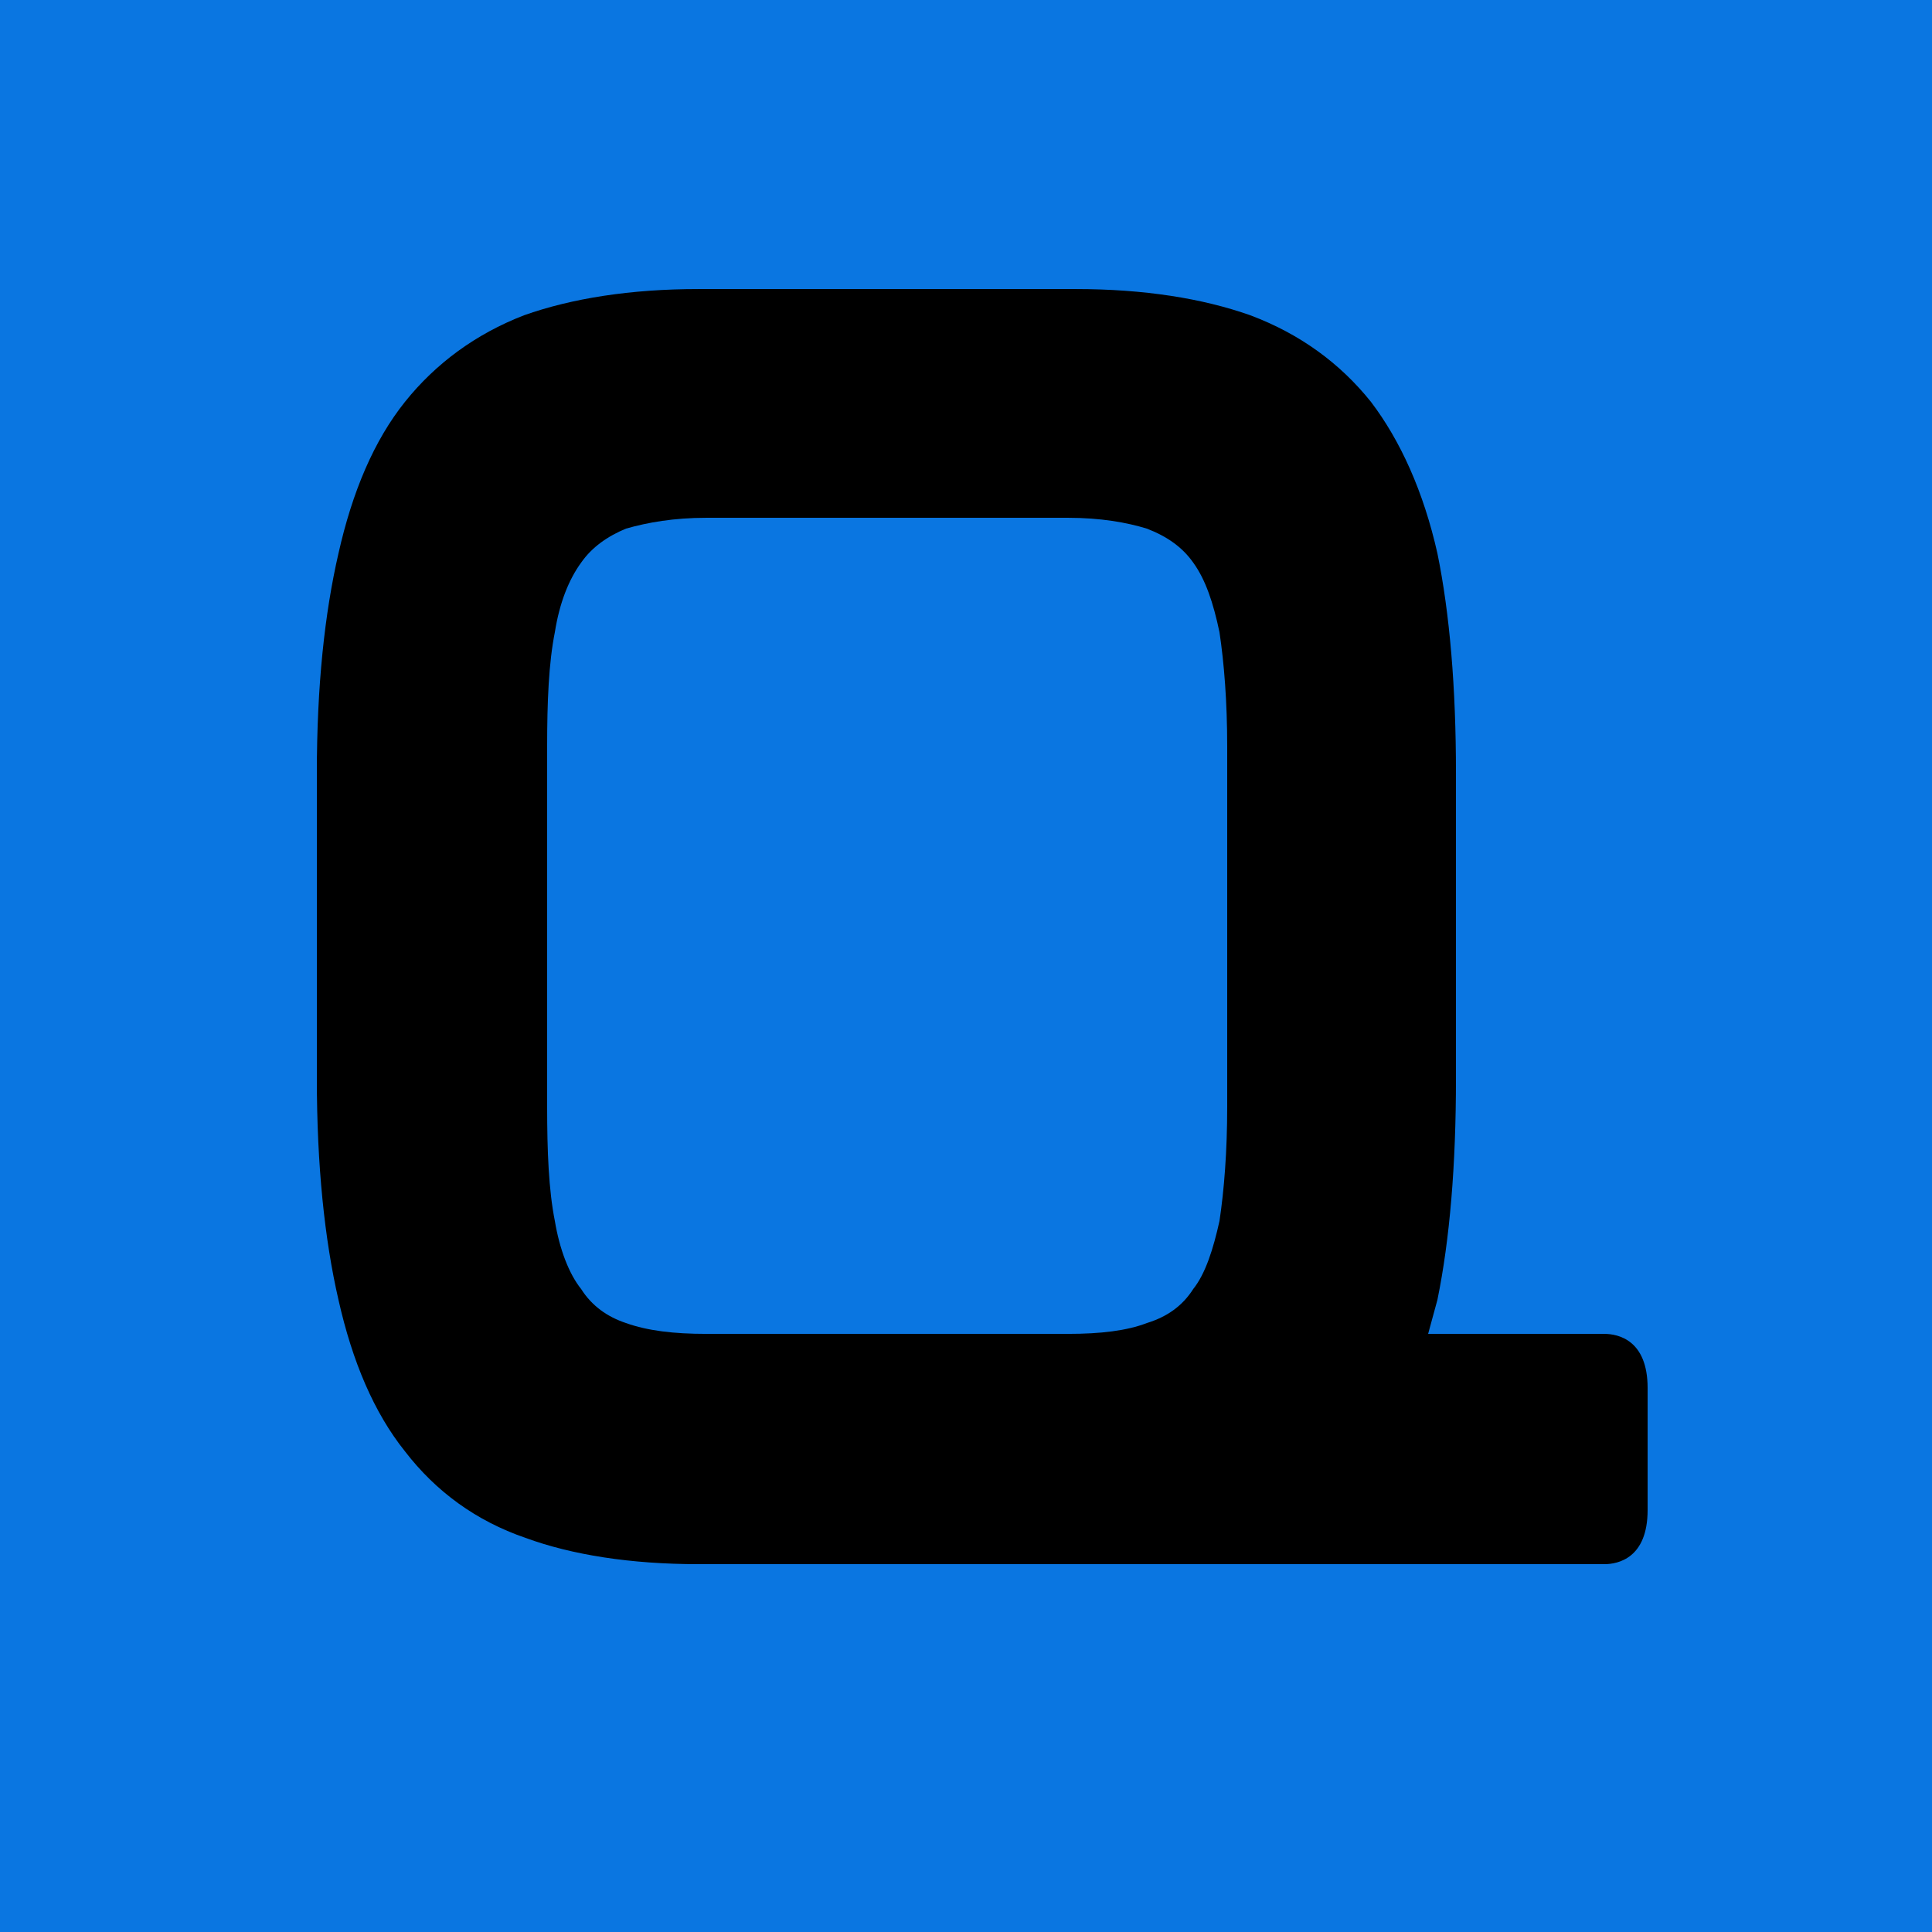
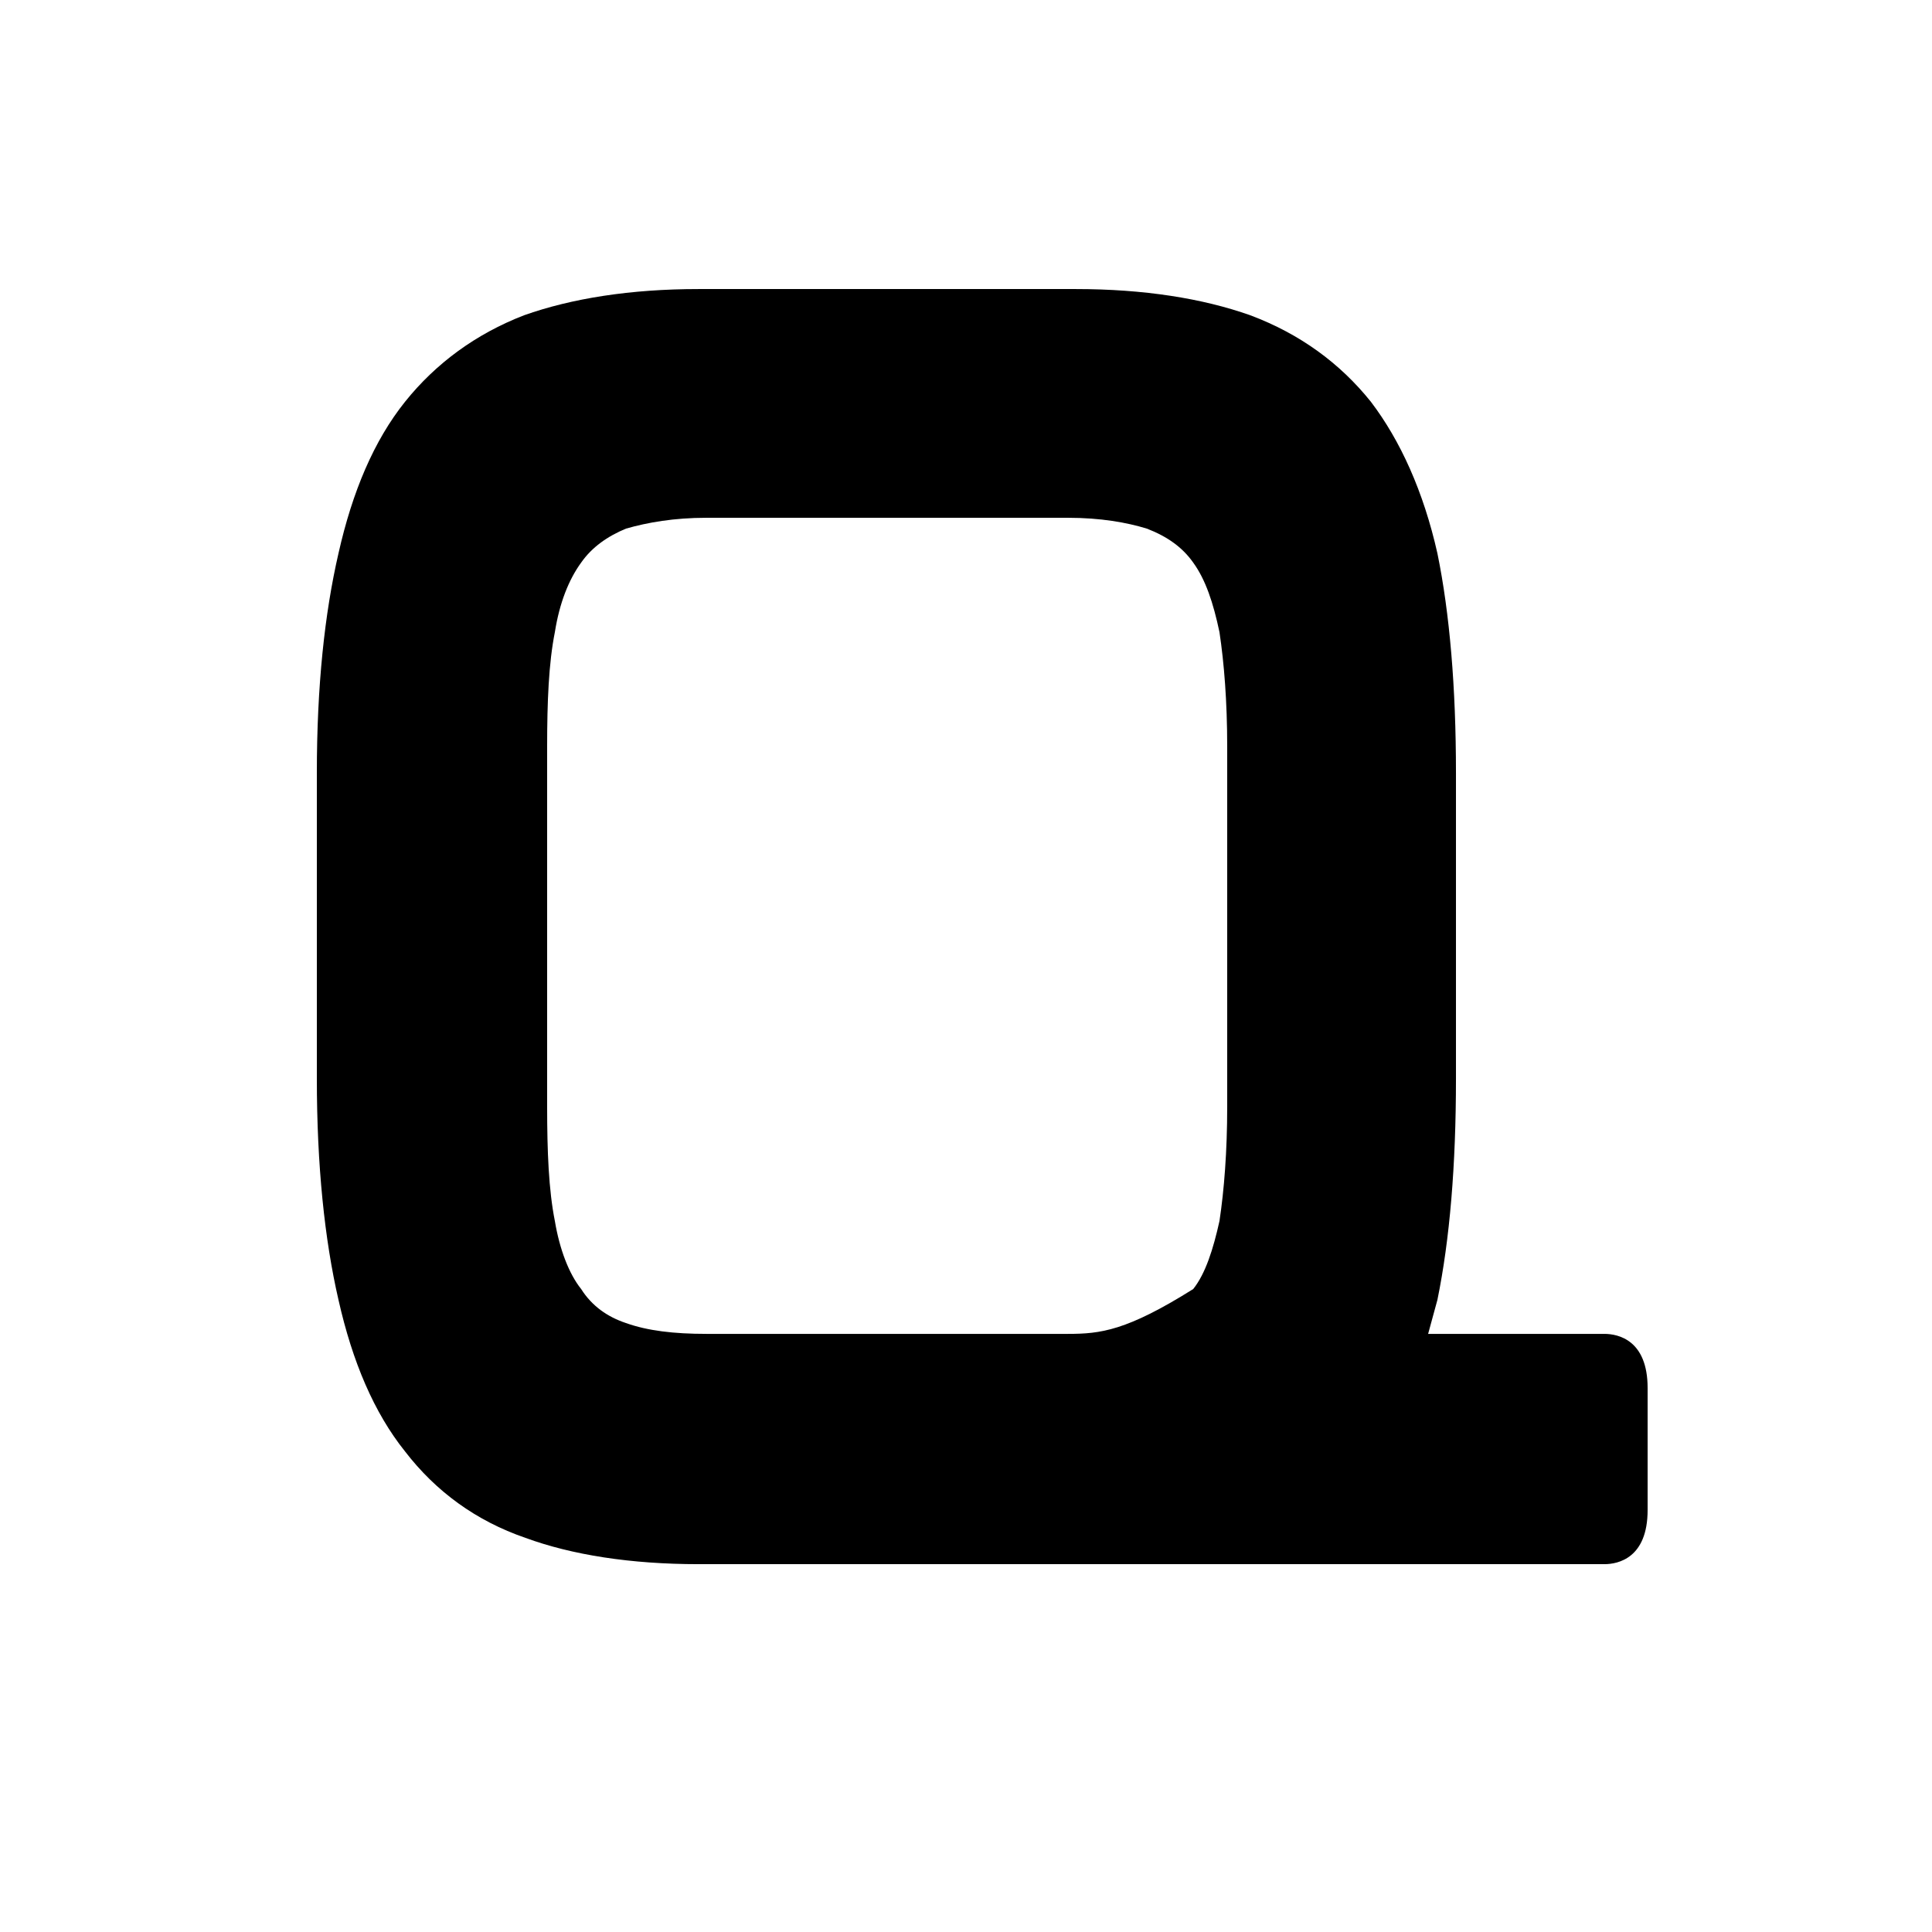
<svg xmlns="http://www.w3.org/2000/svg" width="500" zoomAndPan="magnify" viewBox="0 0 375 375" height="500" preserveAspectRatio="xMidYMid meet" version="1.0">
  <defs>
    <g />
  </defs>
  <rect x="-37.5" width="450" fill="#ffffff" y="-37.5" height="450" fill-opacity="1" />
  <rect x="-37.5" width="450" fill="#ffffff" y="-37.5" height="450" fill-opacity="1" />
-   <rect x="-37.5" width="450" fill="#0a76e1" y="-37.5" height="450" fill-opacity="1" />
  <g fill="#000000" fill-opacity="1">
    <g transform="translate(37.5, 303.303)">
      <g>
-         <path d="M 273.898 -44.398 L 239.699 -44.398 C 240.301 -46.5 240.898 -48.898 241.5 -51 C 243.898 -62.699 245.102 -77.102 245.102 -93.898 L 245.102 -153.301 C 245.102 -169.801 243.898 -184.199 241.5 -195.898 C 238.801 -207.898 234.301 -217.801 228.602 -225.301 C 222.602 -232.801 214.801 -238.5 205.199 -242.102 C 195.898 -245.398 184.5 -247.199 171.301 -247.199 L 98.102 -247.199 C 84.898 -247.199 73.5 -245.398 64.199 -242.102 C 54.898 -238.5 47.102 -232.801 41.102 -225.301 C 35.102 -217.801 30.898 -207.898 28.199 -195.898 C 25.5 -184.199 24 -170.102 24 -153.301 L 24 -93.898 C 24 -77.102 25.5 -62.699 28.199 -51 C 30.898 -39 35.102 -29.102 41.102 -21.602 C 47.102 -13.801 54.898 -8.102 64.5 -4.801 C 73.5 -1.5 84.898 0.301 98.102 0.301 L 273.898 0.301 C 276.602 0.301 282.301 -0.898 282.301 -10.199 L 282.301 -33.898 C 282.301 -43.199 276.602 -44.398 273.898 -44.398 Z M 200.699 -158.398 L 200.699 -88.5 C 200.699 -79.801 200.102 -72.301 199.199 -66.301 C 198 -60.898 196.5 -56.102 194.102 -53.102 C 192 -49.801 189 -47.699 185.102 -46.5 C 181.199 -45 176.102 -44.398 169.801 -44.398 L 99.602 -44.398 C 93.301 -44.398 88.199 -45 84 -46.5 C 80.398 -47.699 77.398 -49.801 75.301 -53.102 C 72.898 -56.102 71.102 -60.898 70.199 -66.301 C 69 -72.301 68.699 -79.801 68.699 -88.5 L 68.699 -158.398 C 68.699 -167.102 69 -174.602 70.199 -180.602 C 71.102 -186.301 72.898 -190.801 75.301 -194.102 C 77.398 -197.102 80.398 -199.199 84 -200.699 C 88.199 -201.898 93.301 -202.801 99.602 -202.801 L 169.801 -202.801 C 176.102 -202.801 181.199 -201.898 185.102 -200.699 C 189 -199.199 192 -197.102 194.102 -194.102 C 196.5 -190.801 198 -186.301 199.199 -180.602 C 200.102 -174.602 200.699 -167.102 200.699 -158.398 Z M 200.699 -158.398 " />
+         <path d="M 273.898 -44.398 L 239.699 -44.398 C 240.301 -46.5 240.898 -48.898 241.5 -51 C 243.898 -62.699 245.102 -77.102 245.102 -93.898 L 245.102 -153.301 C 245.102 -169.801 243.898 -184.199 241.5 -195.898 C 238.801 -207.898 234.301 -217.801 228.602 -225.301 C 222.602 -232.801 214.801 -238.5 205.199 -242.102 C 195.898 -245.398 184.5 -247.199 171.301 -247.199 L 98.102 -247.199 C 84.898 -247.199 73.5 -245.398 64.199 -242.102 C 54.898 -238.5 47.102 -232.801 41.102 -225.301 C 35.102 -217.801 30.898 -207.898 28.199 -195.898 C 25.5 -184.199 24 -170.102 24 -153.301 L 24 -93.898 C 24 -77.102 25.5 -62.699 28.199 -51 C 30.898 -39 35.102 -29.102 41.102 -21.602 C 47.102 -13.801 54.898 -8.102 64.5 -4.801 C 73.5 -1.5 84.898 0.301 98.102 0.301 L 273.898 0.301 C 276.602 0.301 282.301 -0.898 282.301 -10.199 L 282.301 -33.898 C 282.301 -43.199 276.602 -44.398 273.898 -44.398 Z M 200.699 -158.398 L 200.699 -88.5 C 200.699 -79.801 200.102 -72.301 199.199 -66.301 C 198 -60.898 196.5 -56.102 194.102 -53.102 C 181.199 -45 176.102 -44.398 169.801 -44.398 L 99.602 -44.398 C 93.301 -44.398 88.199 -45 84 -46.5 C 80.398 -47.699 77.398 -49.801 75.301 -53.102 C 72.898 -56.102 71.102 -60.898 70.199 -66.301 C 69 -72.301 68.699 -79.801 68.699 -88.5 L 68.699 -158.398 C 68.699 -167.102 69 -174.602 70.199 -180.602 C 71.102 -186.301 72.898 -190.801 75.301 -194.102 C 77.398 -197.102 80.398 -199.199 84 -200.699 C 88.199 -201.898 93.301 -202.801 99.602 -202.801 L 169.801 -202.801 C 176.102 -202.801 181.199 -201.898 185.102 -200.699 C 189 -199.199 192 -197.102 194.102 -194.102 C 196.5 -190.801 198 -186.301 199.199 -180.602 C 200.102 -174.602 200.699 -167.102 200.699 -158.398 Z M 200.699 -158.398 " />
      </g>
    </g>
  </g>
</svg>